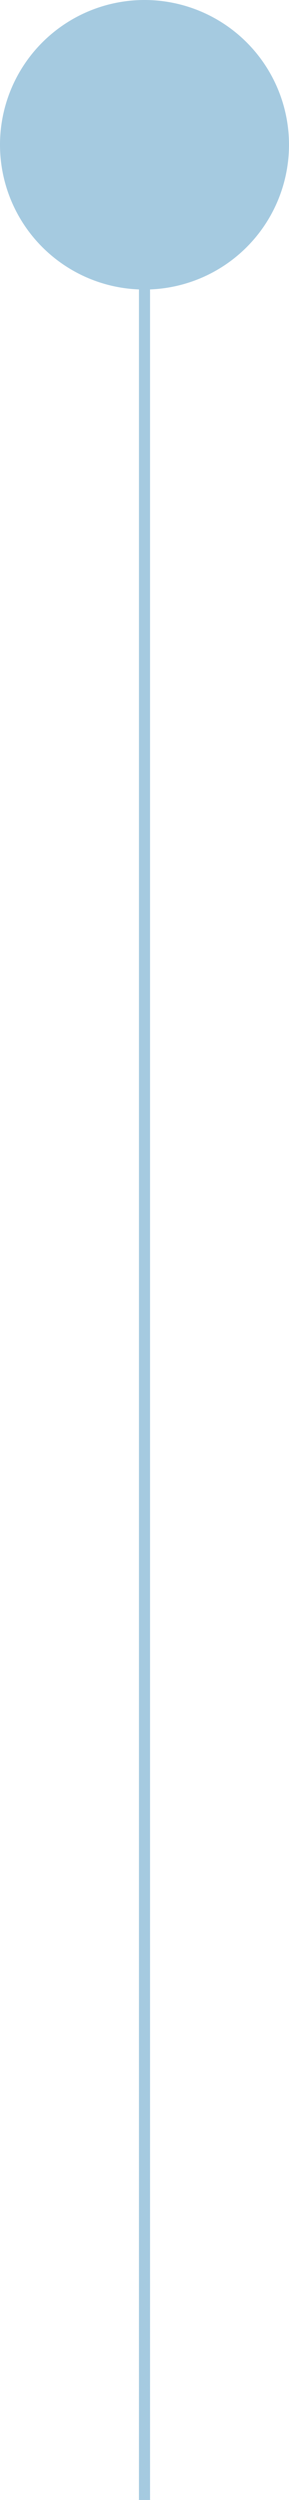
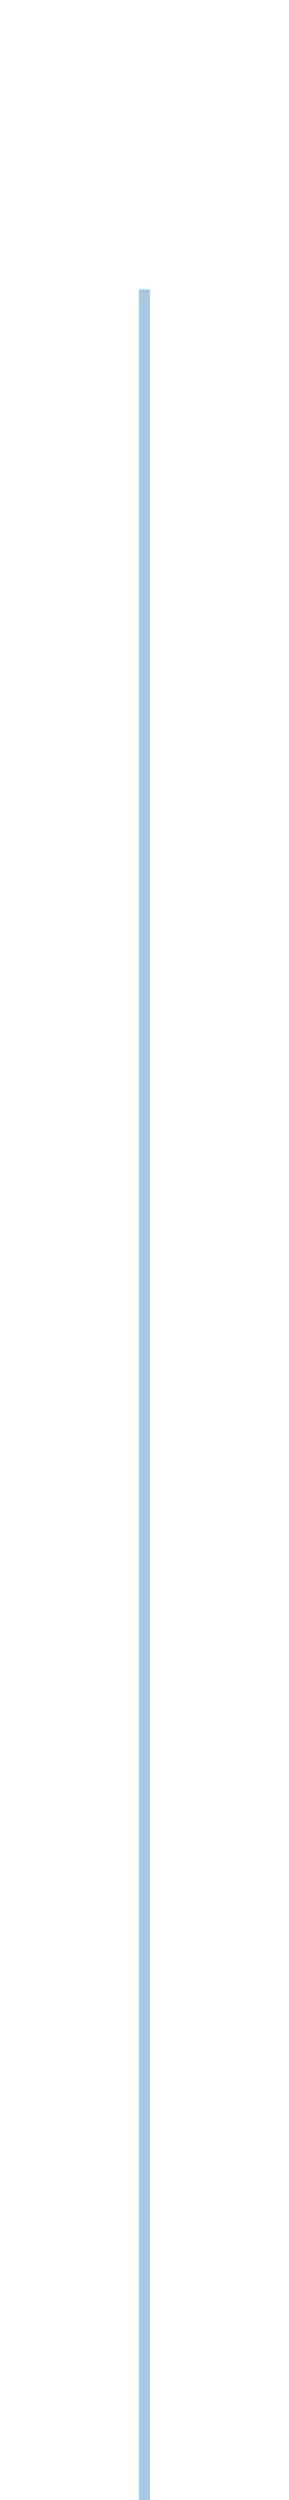
<svg xmlns="http://www.w3.org/2000/svg" width="52" height="448.98" viewBox="0 0 52 448.98">
  <title>light-blue-line-flipped</title>
-   <path d="M0,26A26,26,0,1,1,26,52,26,26,0,0,1,0,26H0" transform="translate(0 0)" fill="#a5cae0" />
  <rect x="25" y="51.98" width="2" height="397" fill="#a5cae0" />
</svg>